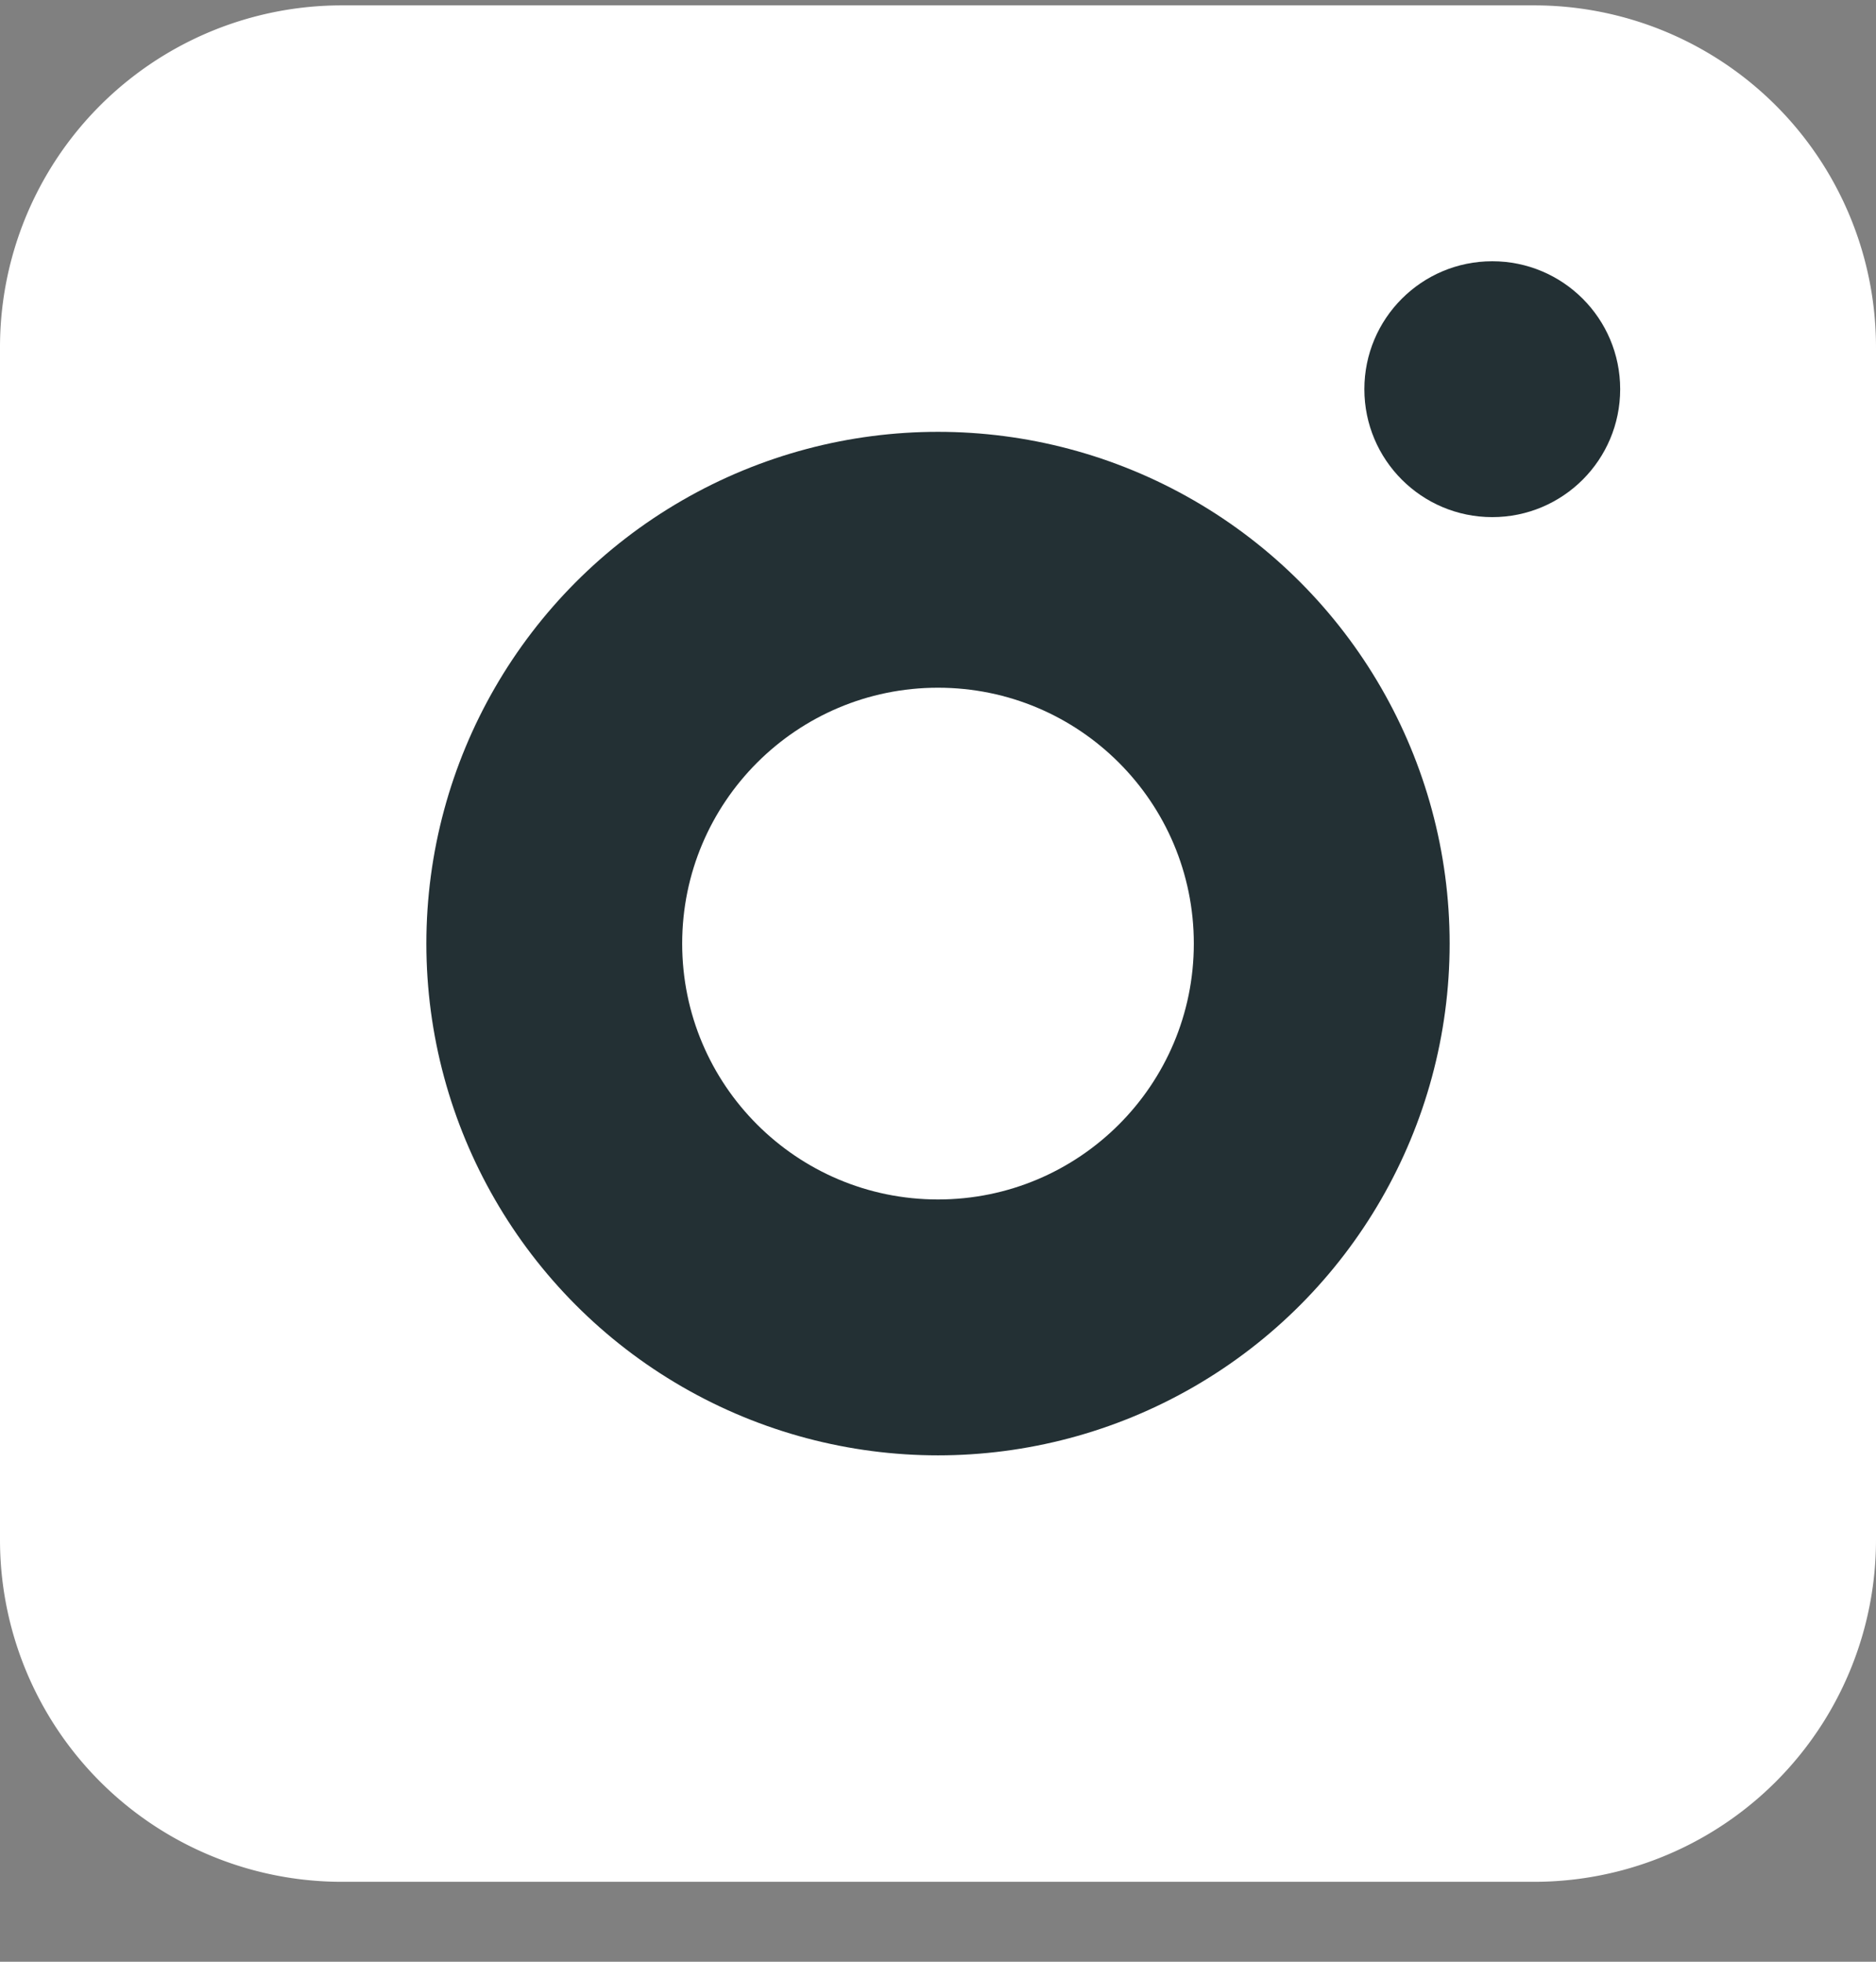
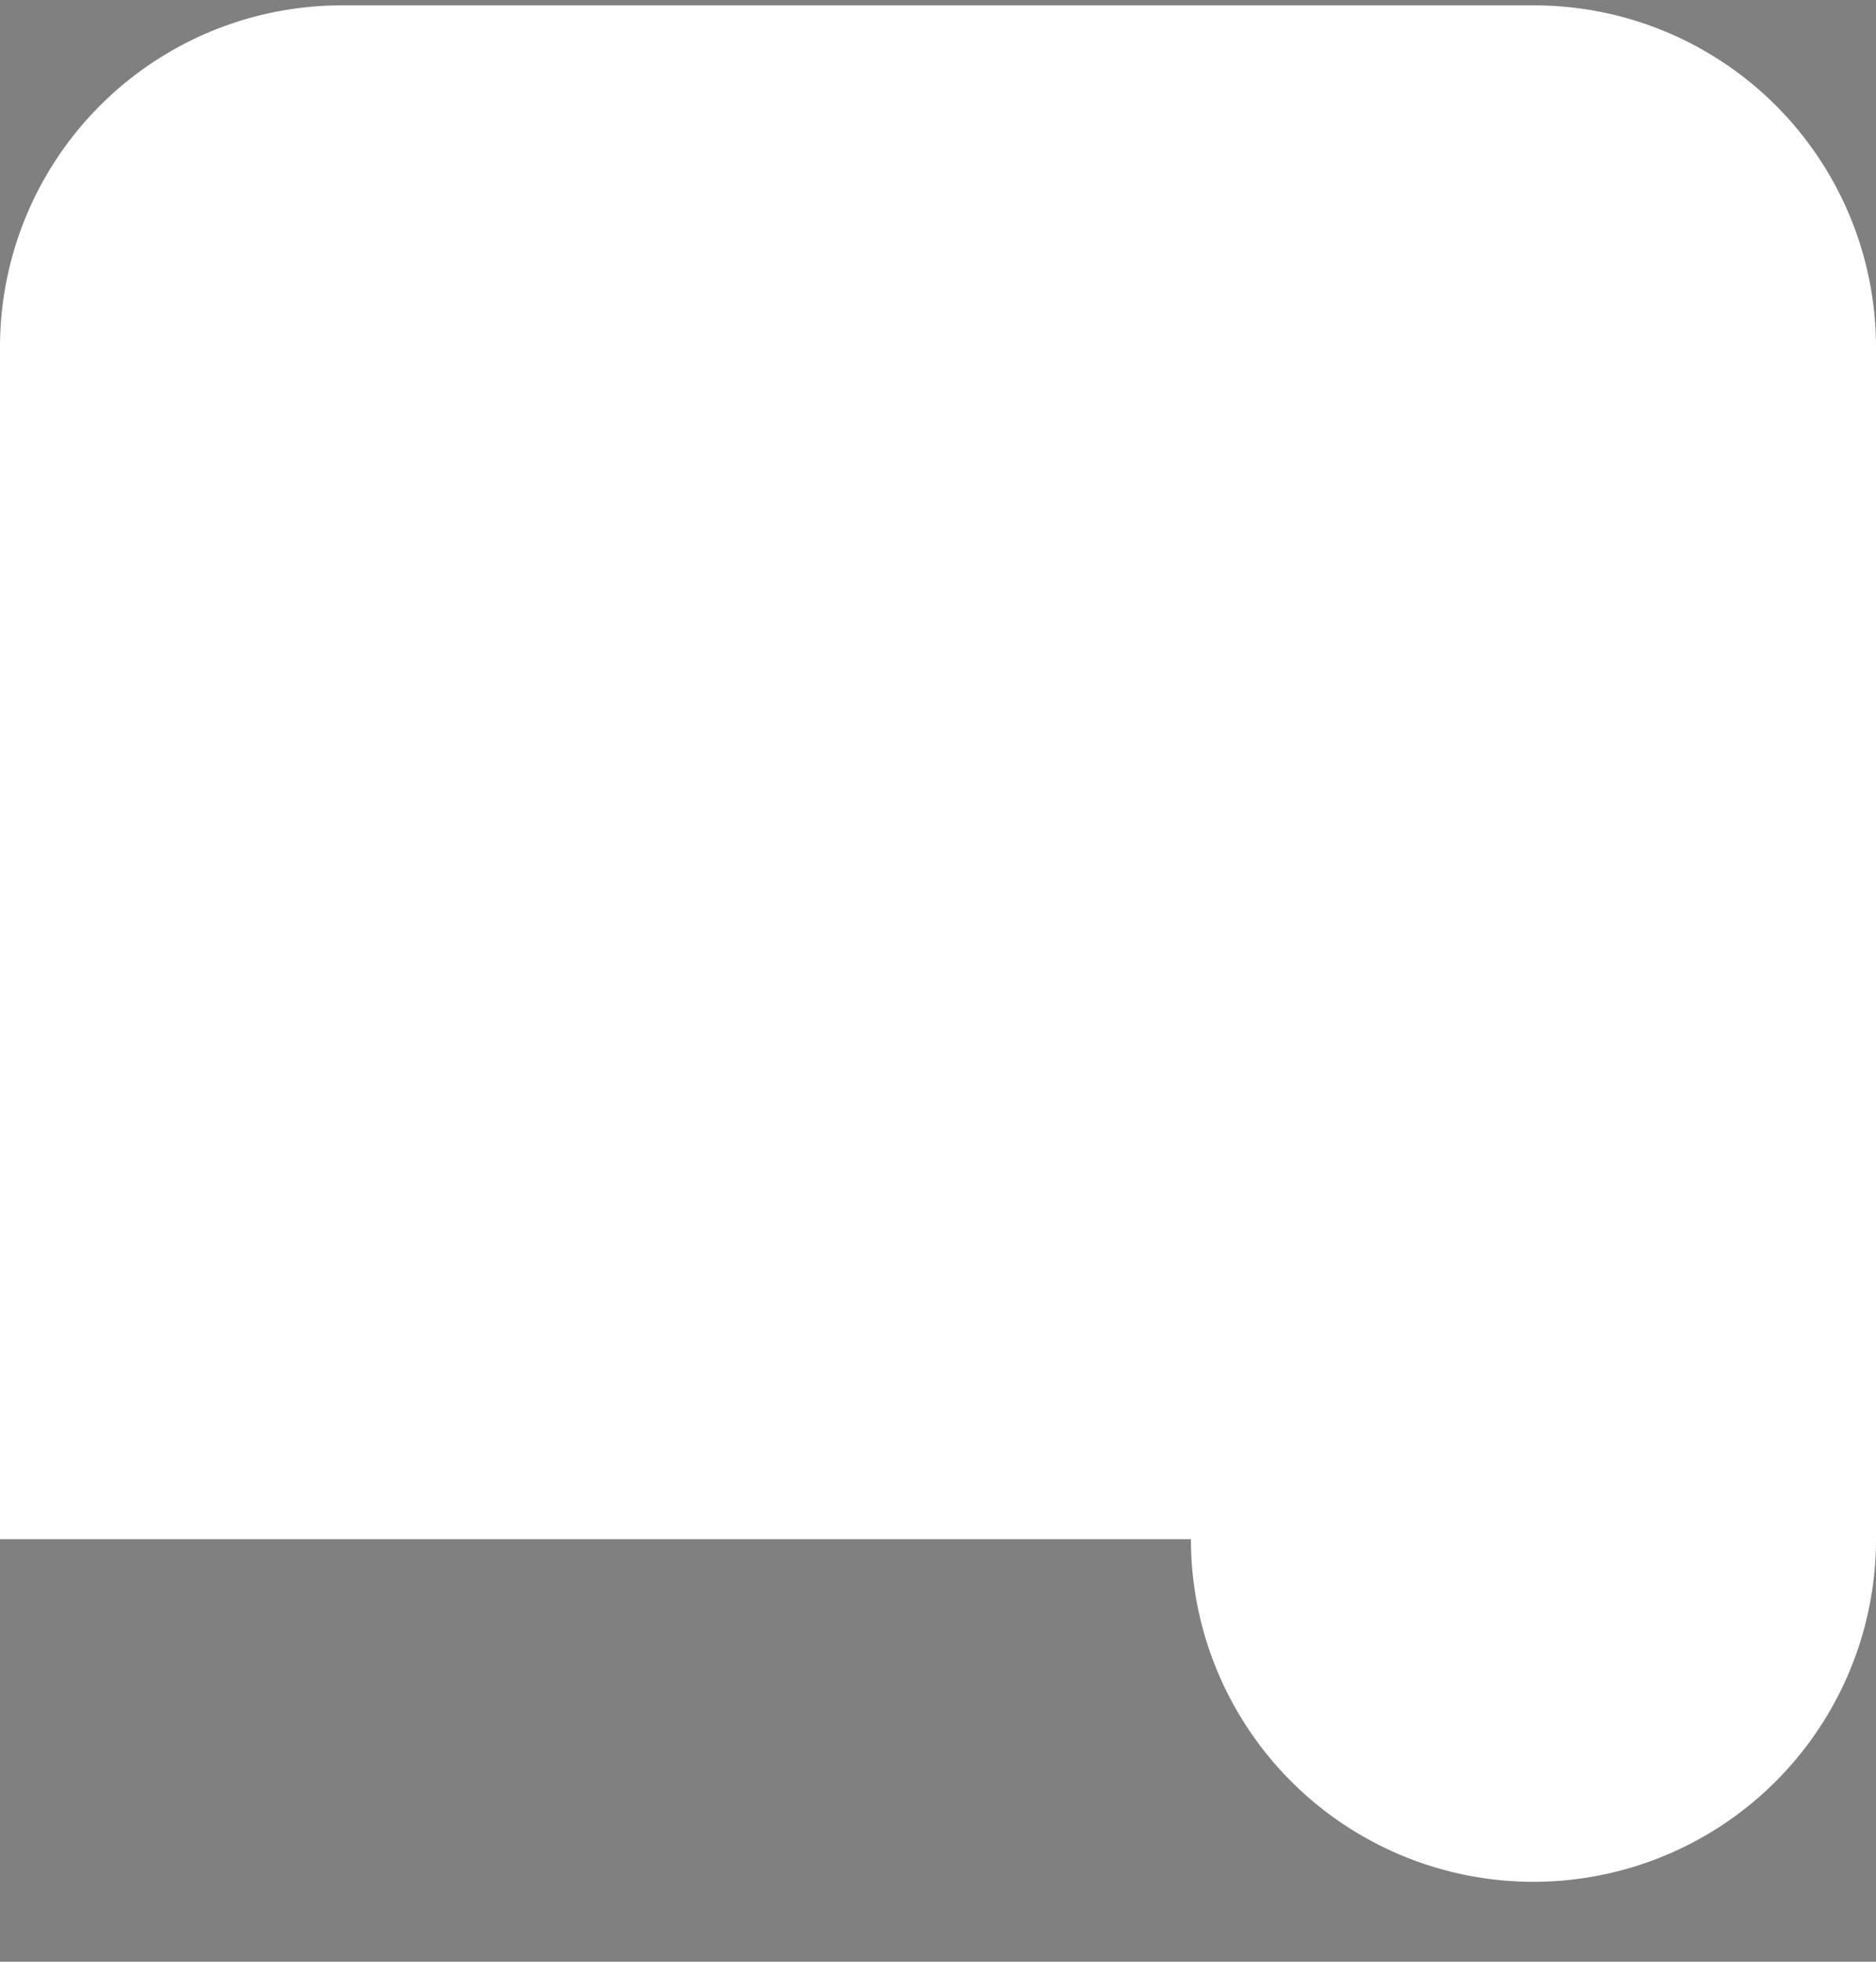
<svg xmlns="http://www.w3.org/2000/svg" width="22" height="23" fill="none">
  <rect width="100%" height="100%" fill="#808080" stroke="none" />
-   <path d="M4.017.063A4.008 4.008 0 000 4.08v13.966a4.009 4.009 0 004.017 4.017h13.966A4.009 4.009 0 0022 18.046V4.08A4.009 4.009 0 0017.983.063H4.017z" fill="#fff" />
-   <circle cx="11" cy="11.063" r="6" fill="#233034" />
-   <circle cx="17.5" cy="4.563" r="1.5" fill="#233034" />
+   <path d="M4.017.063A4.008 4.008 0 000 4.08v13.966h13.966A4.009 4.009 0 0022 18.046V4.08A4.009 4.009 0 0017.983.063H4.017z" fill="#fff" />
  <circle cx="11" cy="11.063" r="3" fill="#fff" />
</svg>